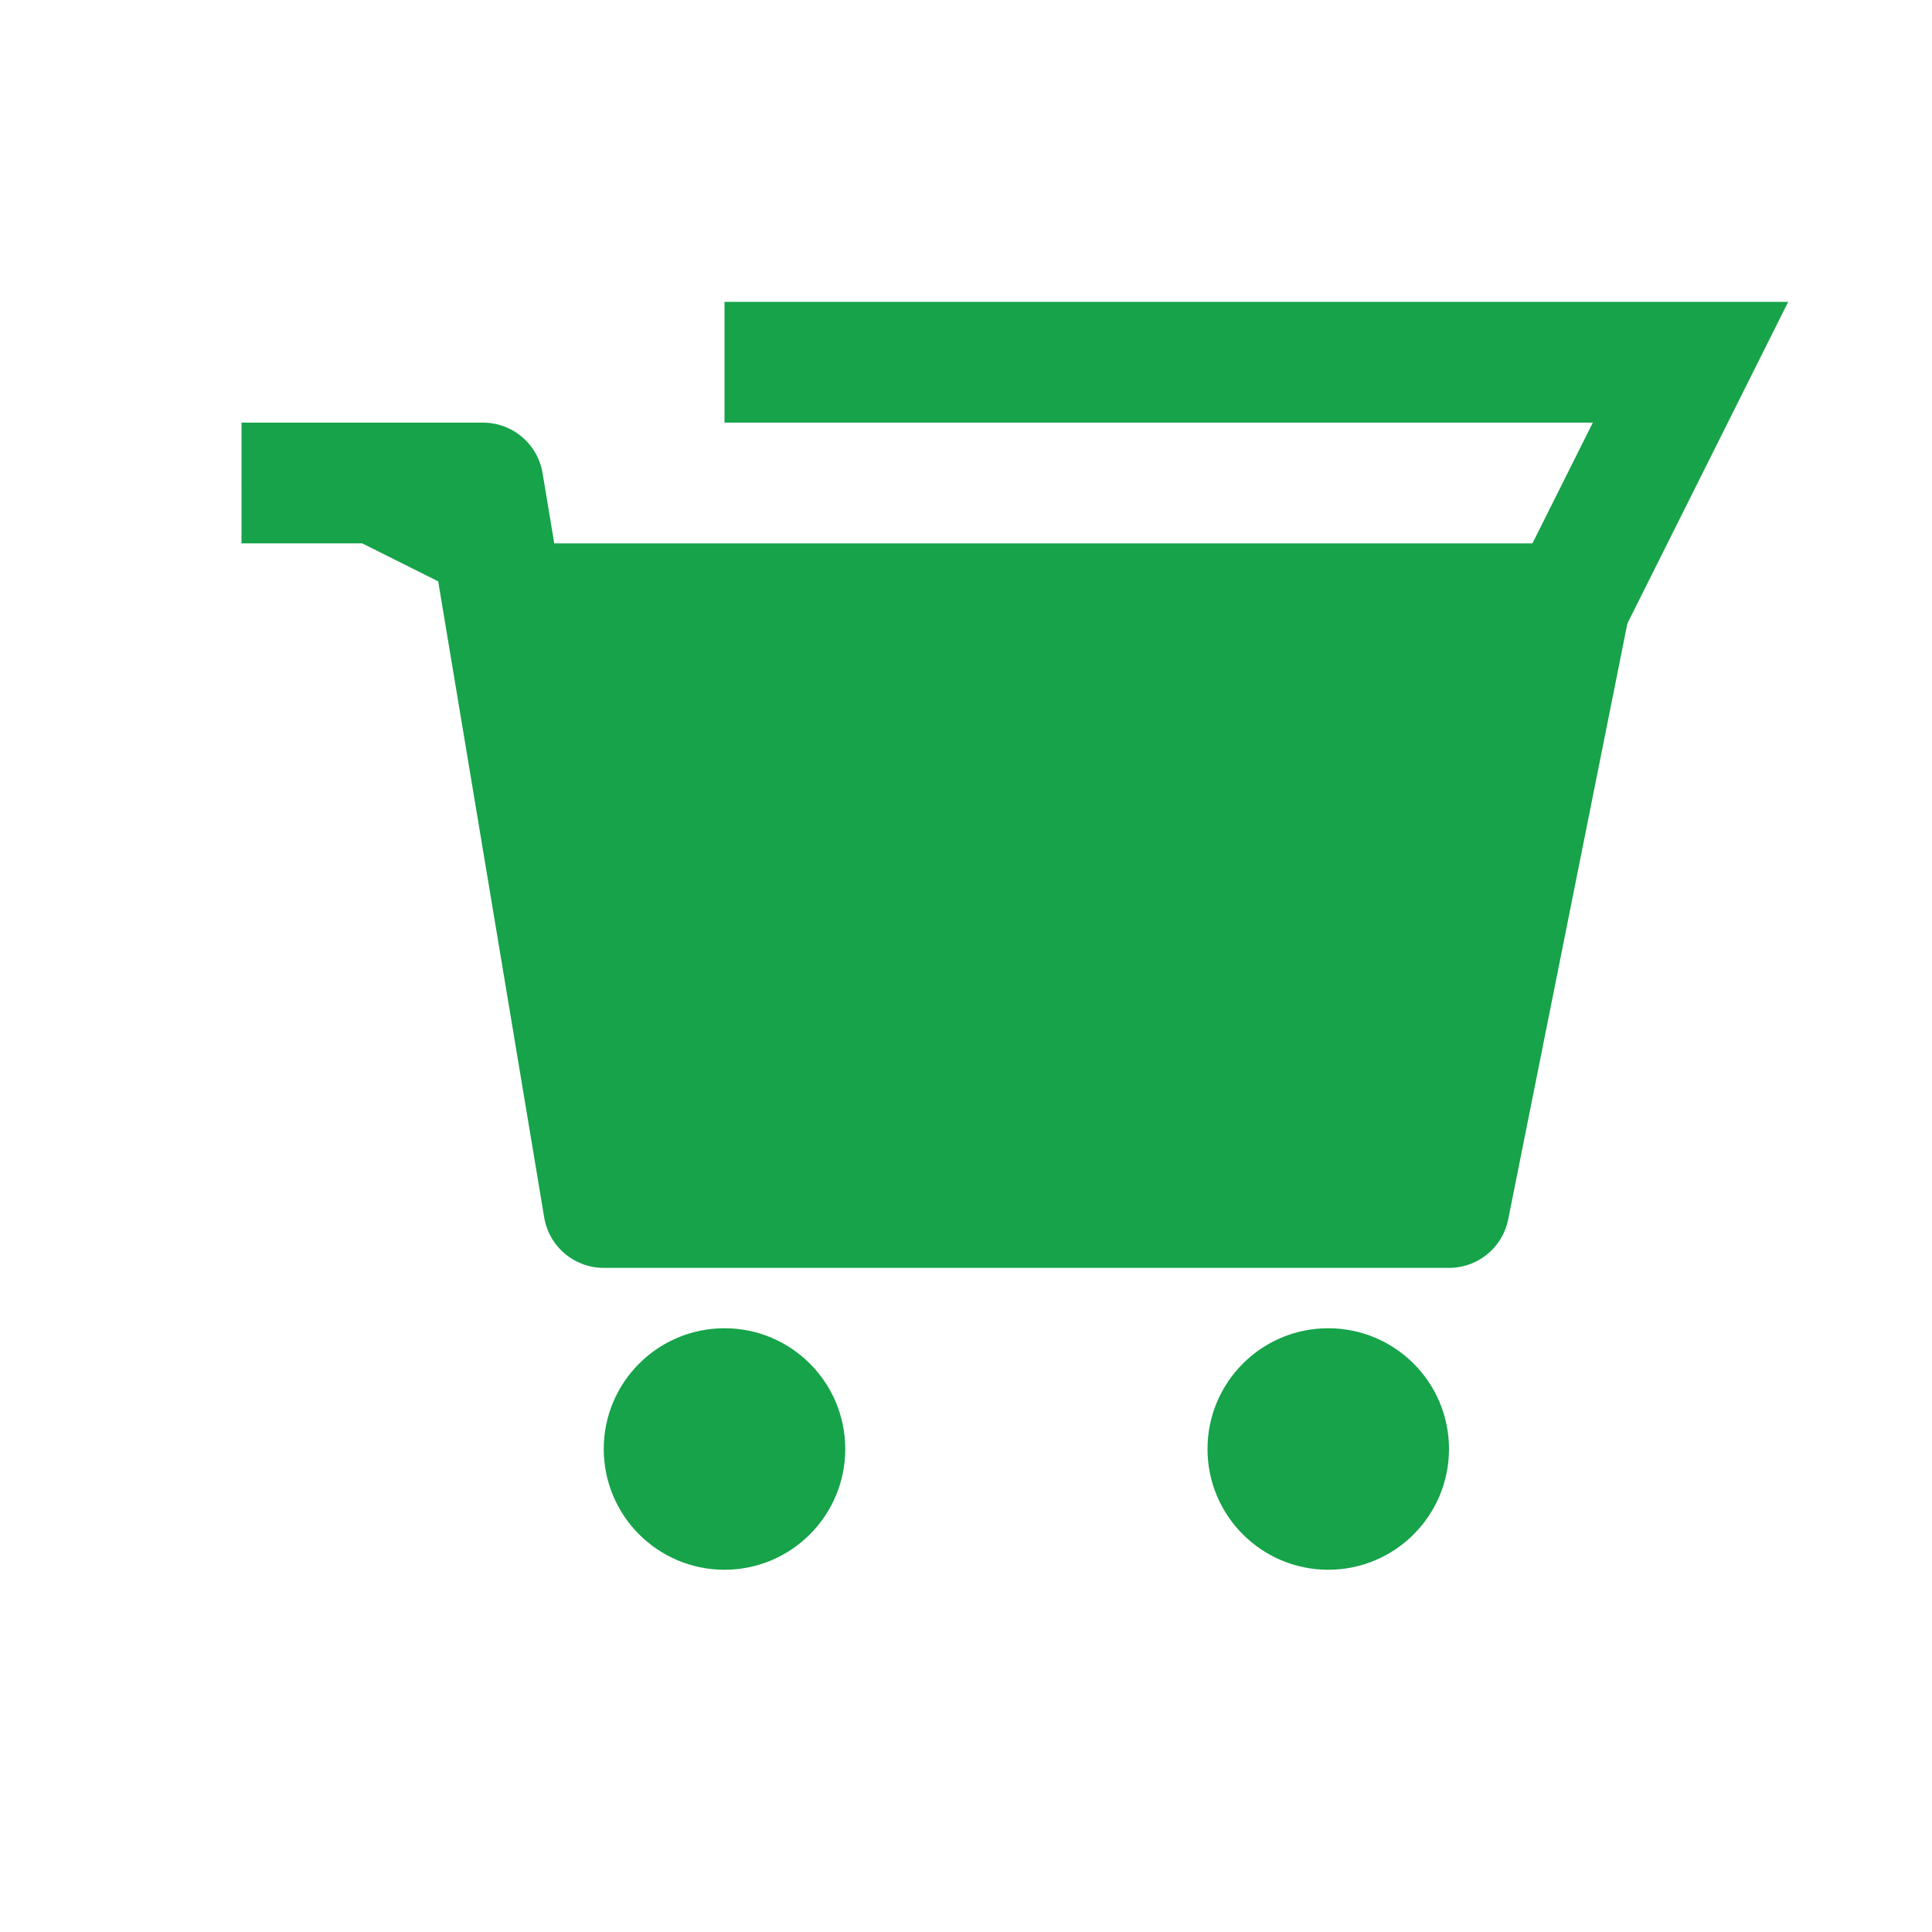
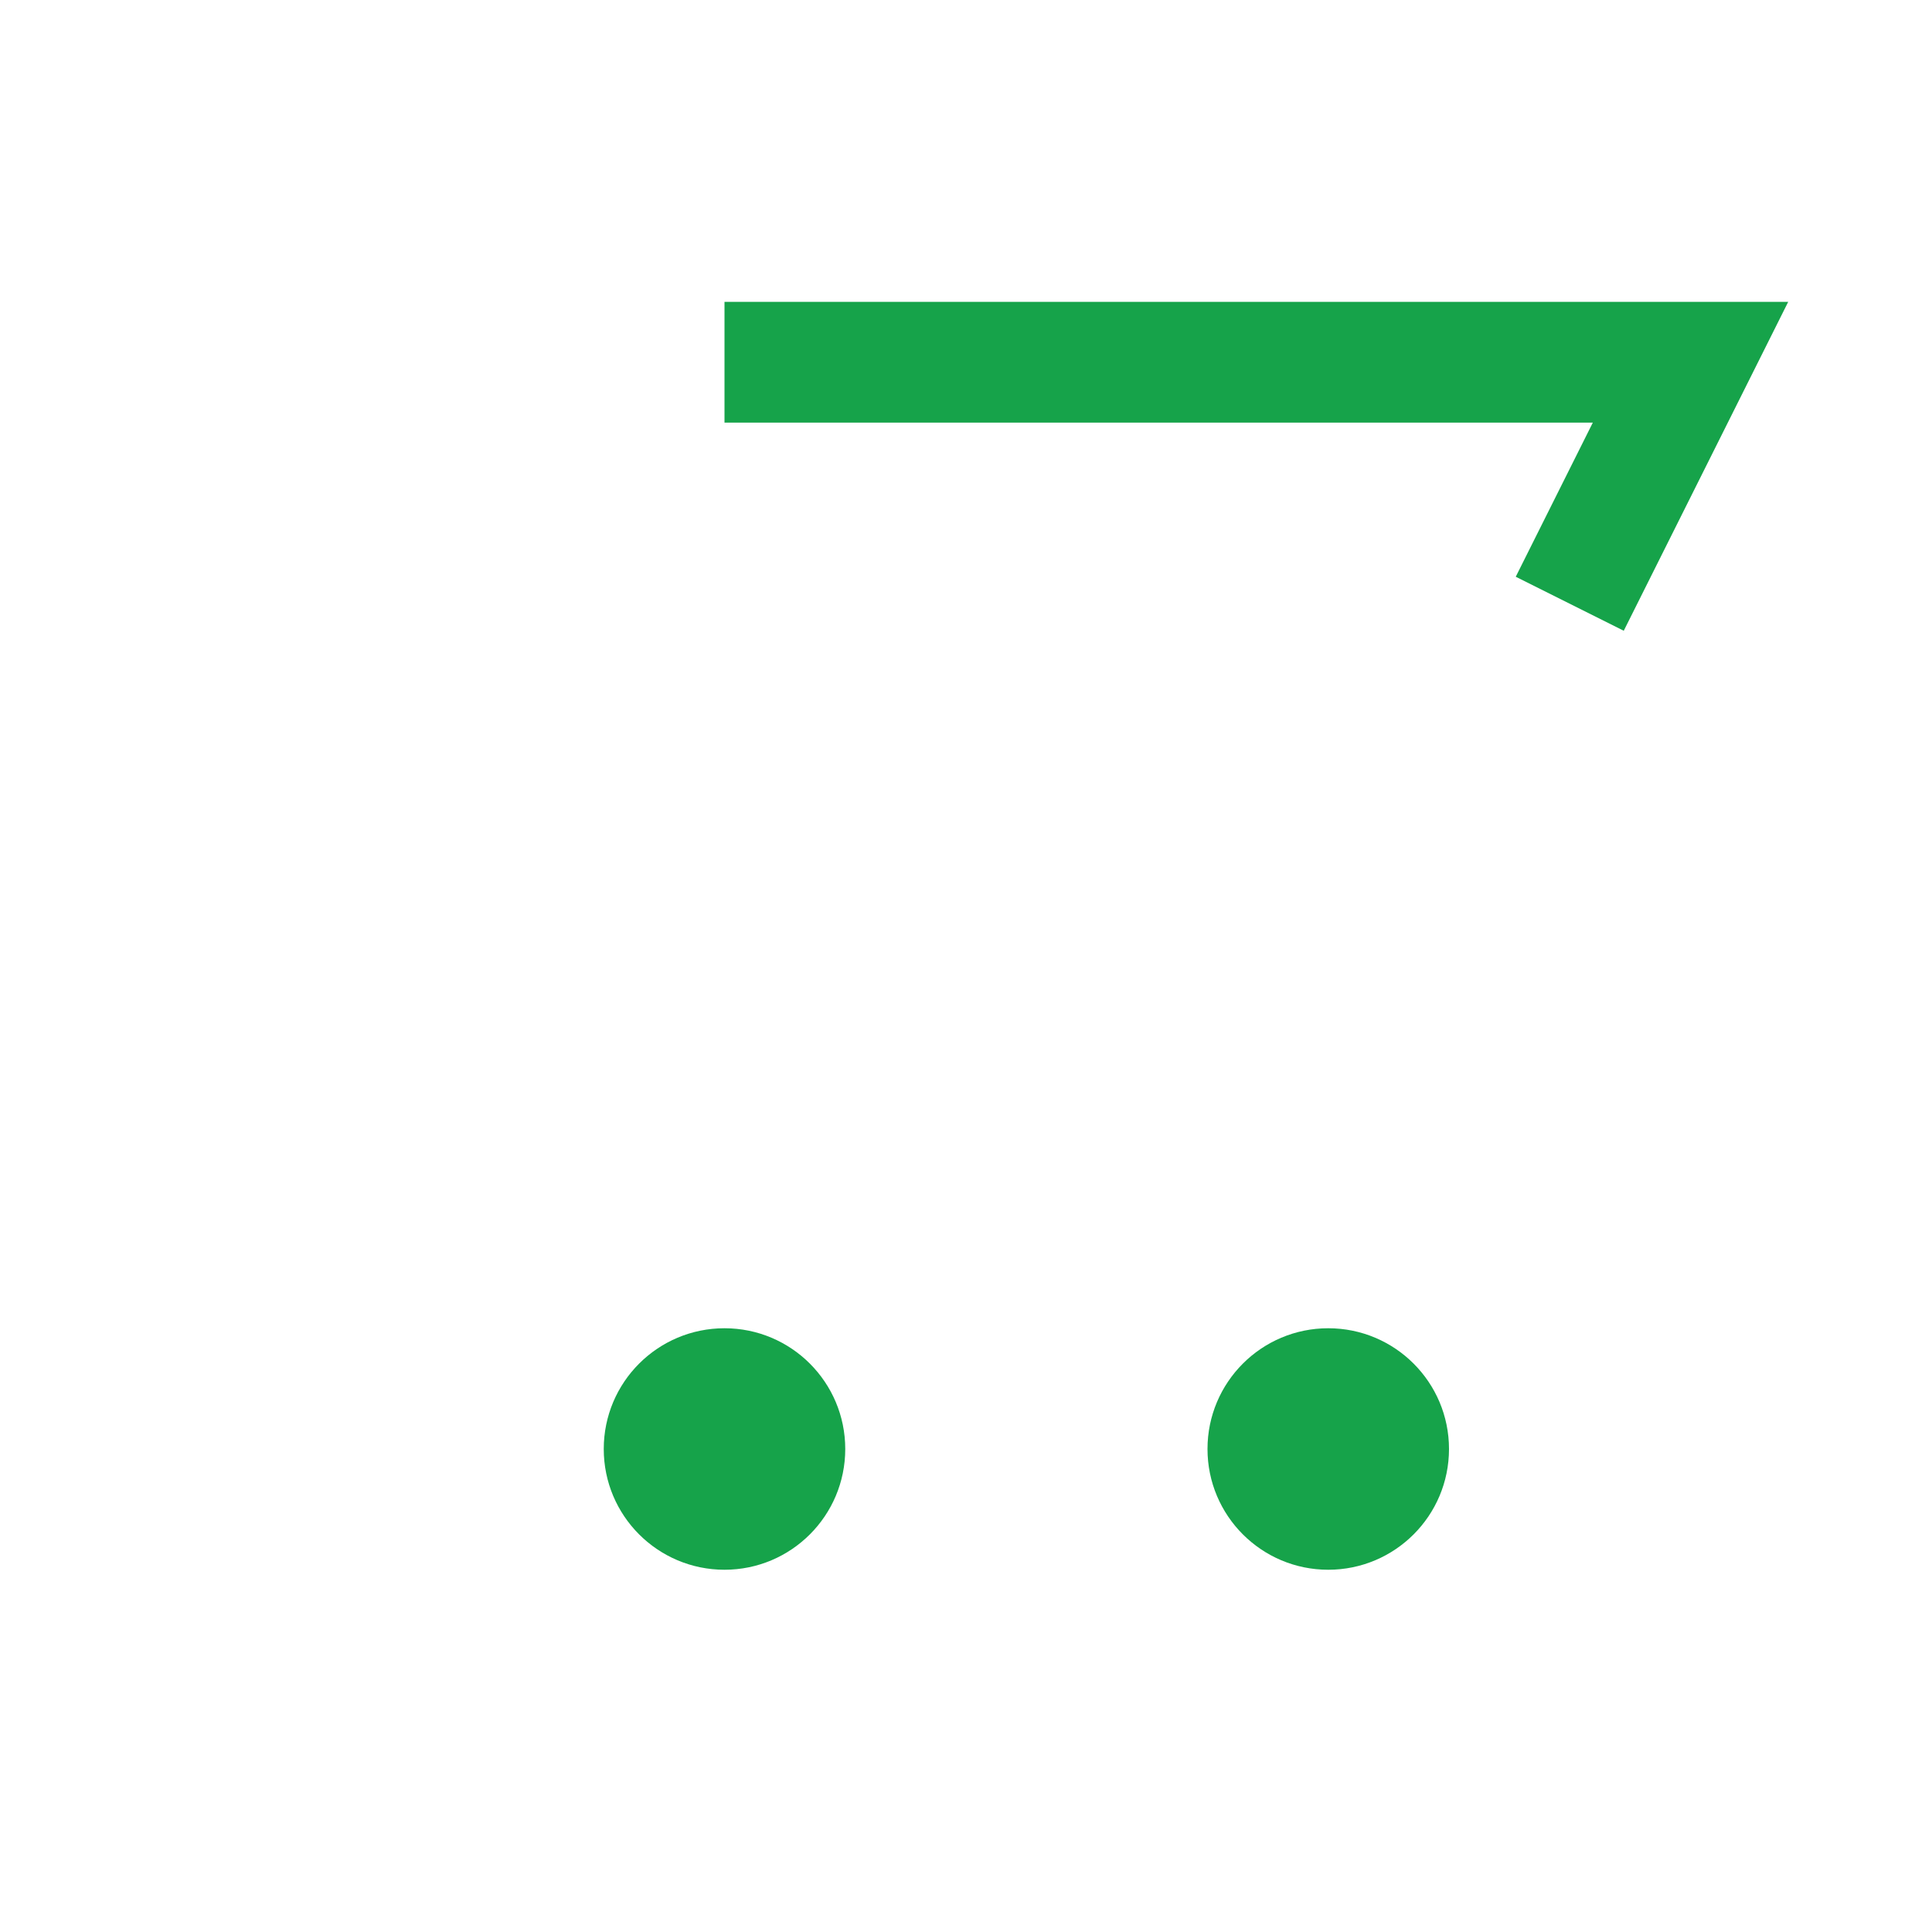
<svg xmlns="http://www.w3.org/2000/svg" viewBox="0 0 32 32">
-   <path fill="#16A34A" d="M4 8 L8 8 L10 20 L24 20 L26 10 L8 10" stroke="#16A34A" stroke-width="2" stroke-linejoin="round" />
  <path fill="none" stroke="#16A34A" stroke-width="2" d="M12 6 L28 6 L26 10" />
  <circle cx="12" cy="24" r="2" fill="#16A34A" />
  <circle cx="22" cy="24" r="2" fill="#16A34A" />
</svg>